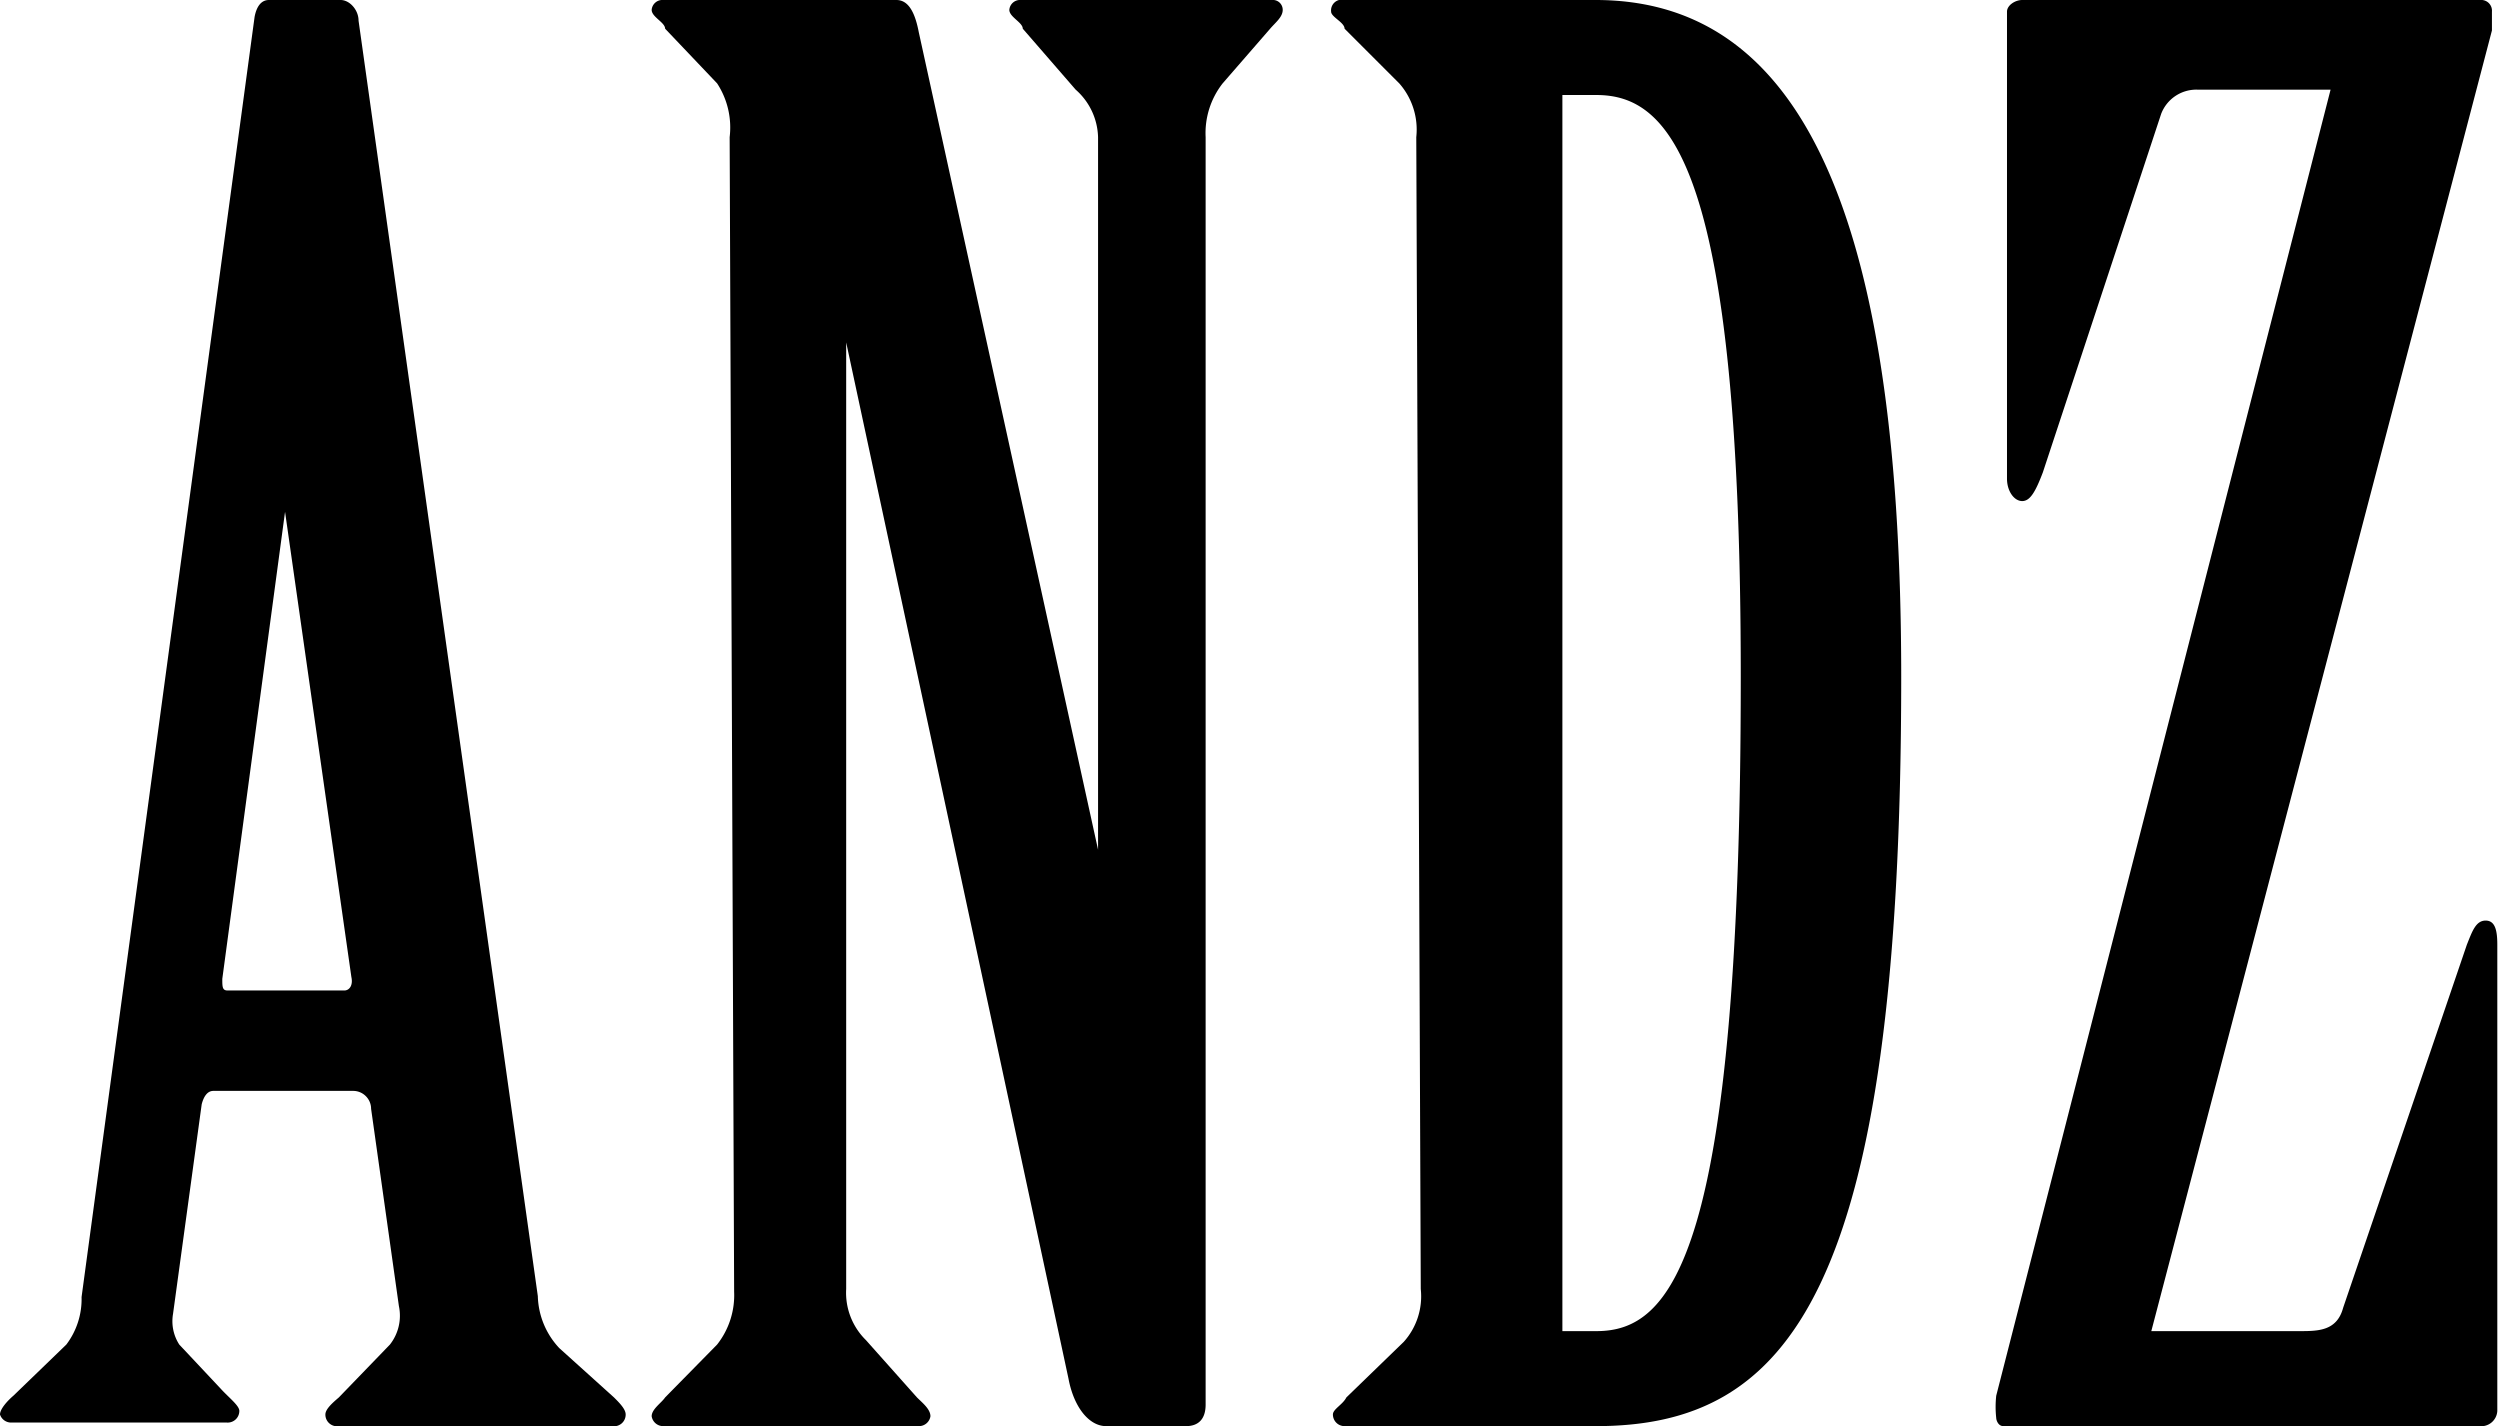
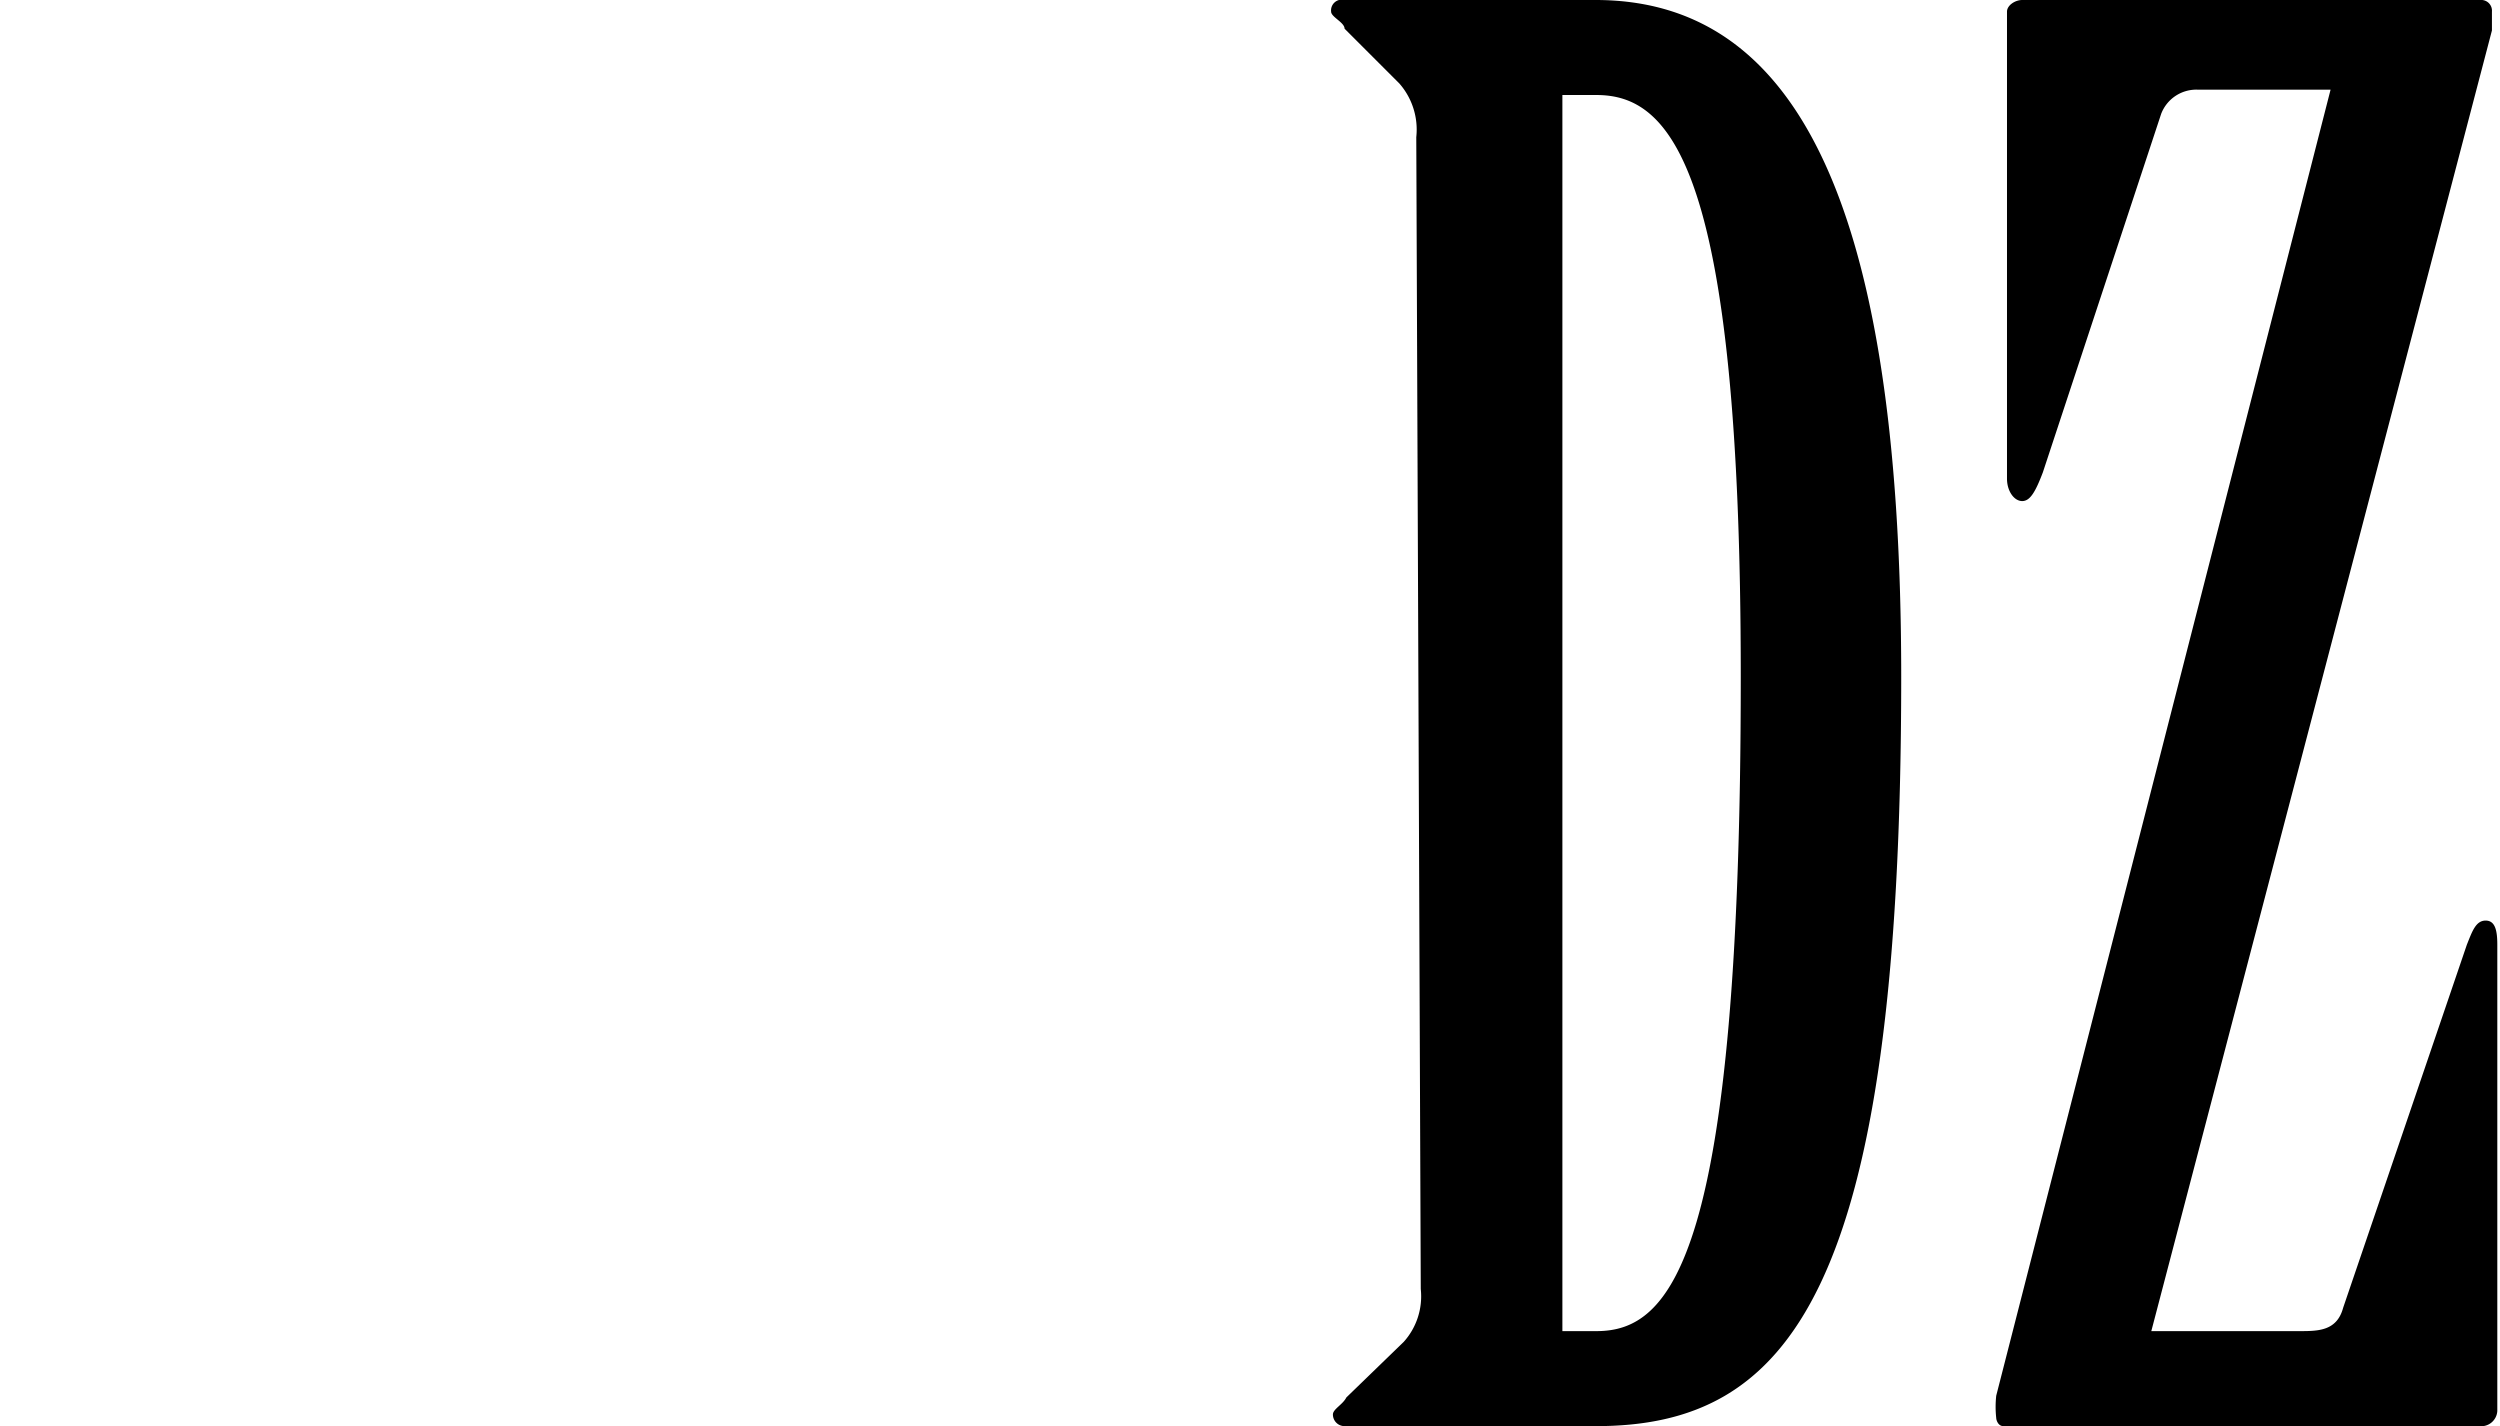
<svg xmlns="http://www.w3.org/2000/svg" id="Слой_1" data-name="Слой 1" viewBox="0 0 27.89 15.91">
  <title>logo_w</title>
-   <path d="M4.14,12.37c0-.11-.09-.2-.2-.2H2.38c-.07,0-.11.07-.13.15l-.32,2.34A.48.48,0,0,0,2,15l.46.49c.09.1.21.19.21.25a.13.13,0,0,1-.14.13H.13A.13.13,0,0,1,0,15.78c0-.06.08-.15.15-.21L.74,15a.84.84,0,0,0,.17-.53L2.84.19C2.86.08,2.91,0,3,0H3.8C3.9,0,4,.11,4,.23L6,14.46a.88.88,0,0,0,.24.58l.61.55c.06.06.13.13.13.19a.13.13,0,0,1-.15.13H3.78a.13.13,0,0,1-.15-.13c0-.06.08-.13.15-.19L4.35,15a.52.52,0,0,0,.1-.43Zm-.3-1.32c.06,0,.1-.06.08-.15L3.18,5.71h0l-.7,5.21c0,.09,0,.13.06.13Z" />
-   <path d="M8.14,1.53A.9.9,0,0,0,8,.93L7.42.32c0-.07-.15-.13-.15-.21A.12.12,0,0,1,7.4,0H10c.14,0,.21.15.25.36l2,9.12h0V1.53A.73.73,0,0,0,12,1L11.41.32c0-.07-.15-.13-.15-.21A.12.12,0,0,1,11.39,0h2.8a.11.11,0,0,1,.12.11c0,.08-.08.14-.14.21l-.53.61a.9.9,0,0,0-.19.6V15.67c0,.15-.07.24-.22.24h-.89c-.19,0-.36-.21-.42-.53L9.44,3.82h0V14.38a.74.74,0,0,0,.22.57l.57.64c.06.06.15.13.15.21a.13.13,0,0,1-.13.11H7.4a.13.13,0,0,1-.13-.11c0-.08.11-.15.15-.21L8,15a.89.89,0,0,0,.19-.59Z" />
  <path d="M15.8,1.53a.78.78,0,0,0-.19-.6L15,.32c0-.07-.15-.13-.15-.19A.12.12,0,0,1,15,0h2.8c2.14,0,3.41,2.06,3.41,7.55,0,6.91-1.27,8.36-3.41,8.36H15a.13.13,0,0,1-.13-.13c0-.06.11-.11.15-.19l.64-.62a.76.76,0,0,0,.19-.59Zm1.63,13.32h.38c.83,0,1.61-.81,1.61-7.3,0-5.68-.78-6.49-1.61-6.49h-.38Z" />
  <path d="M22.39.13c0-.07.09-.13.17-.13h5.11a.12.12,0,0,1,.13.13s0,.1,0,.21L24,14.85h1.65c.21,0,.42,0,.49-.26l1.38-4.05c.06-.15.1-.27.21-.27s.13.12.13.27v5.2a.18.18,0,0,1-.2.17H22.35c-.06,0-.08-.07-.08-.09a1.14,1.14,0,0,1,0-.25L26,1H24.51a.42.42,0,0,0-.4.27l-1.32,4c-.08.21-.14.32-.23.32s-.17-.11-.17-.25Z" />
</svg>